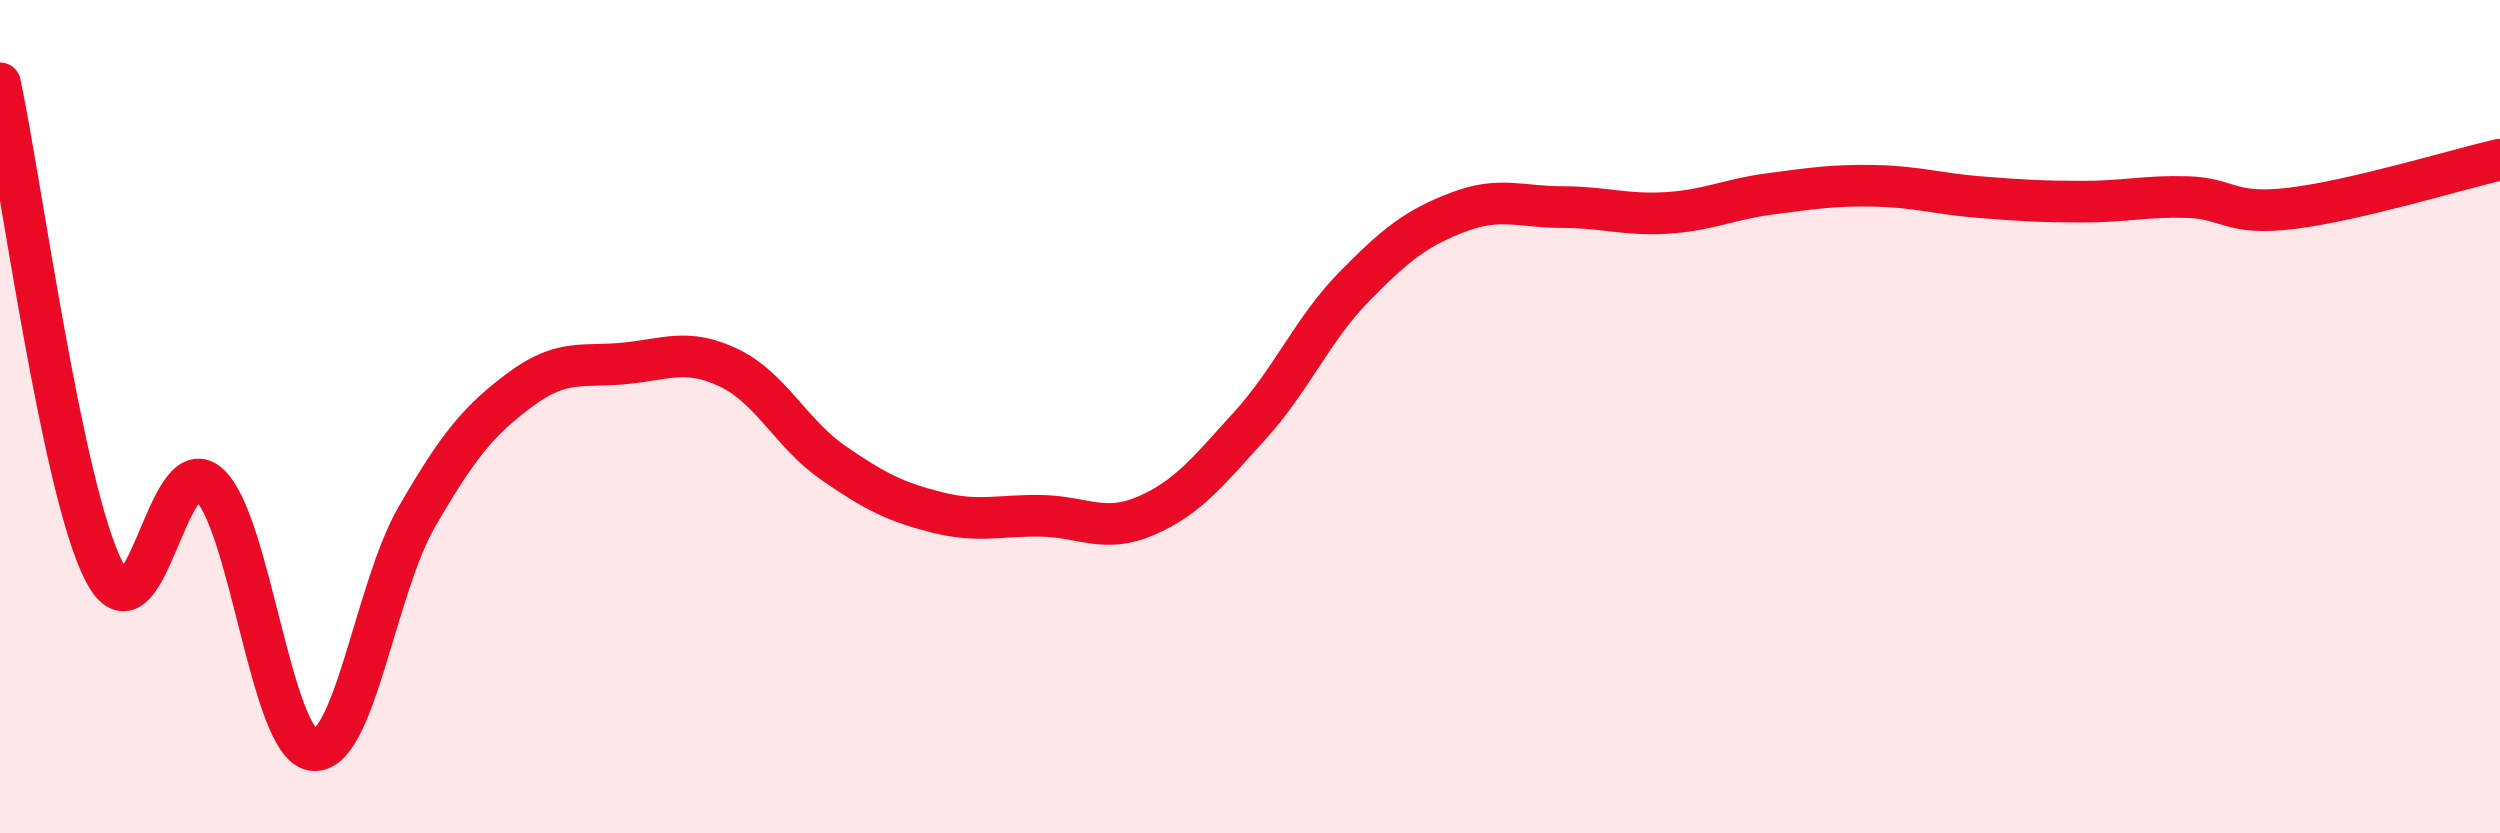
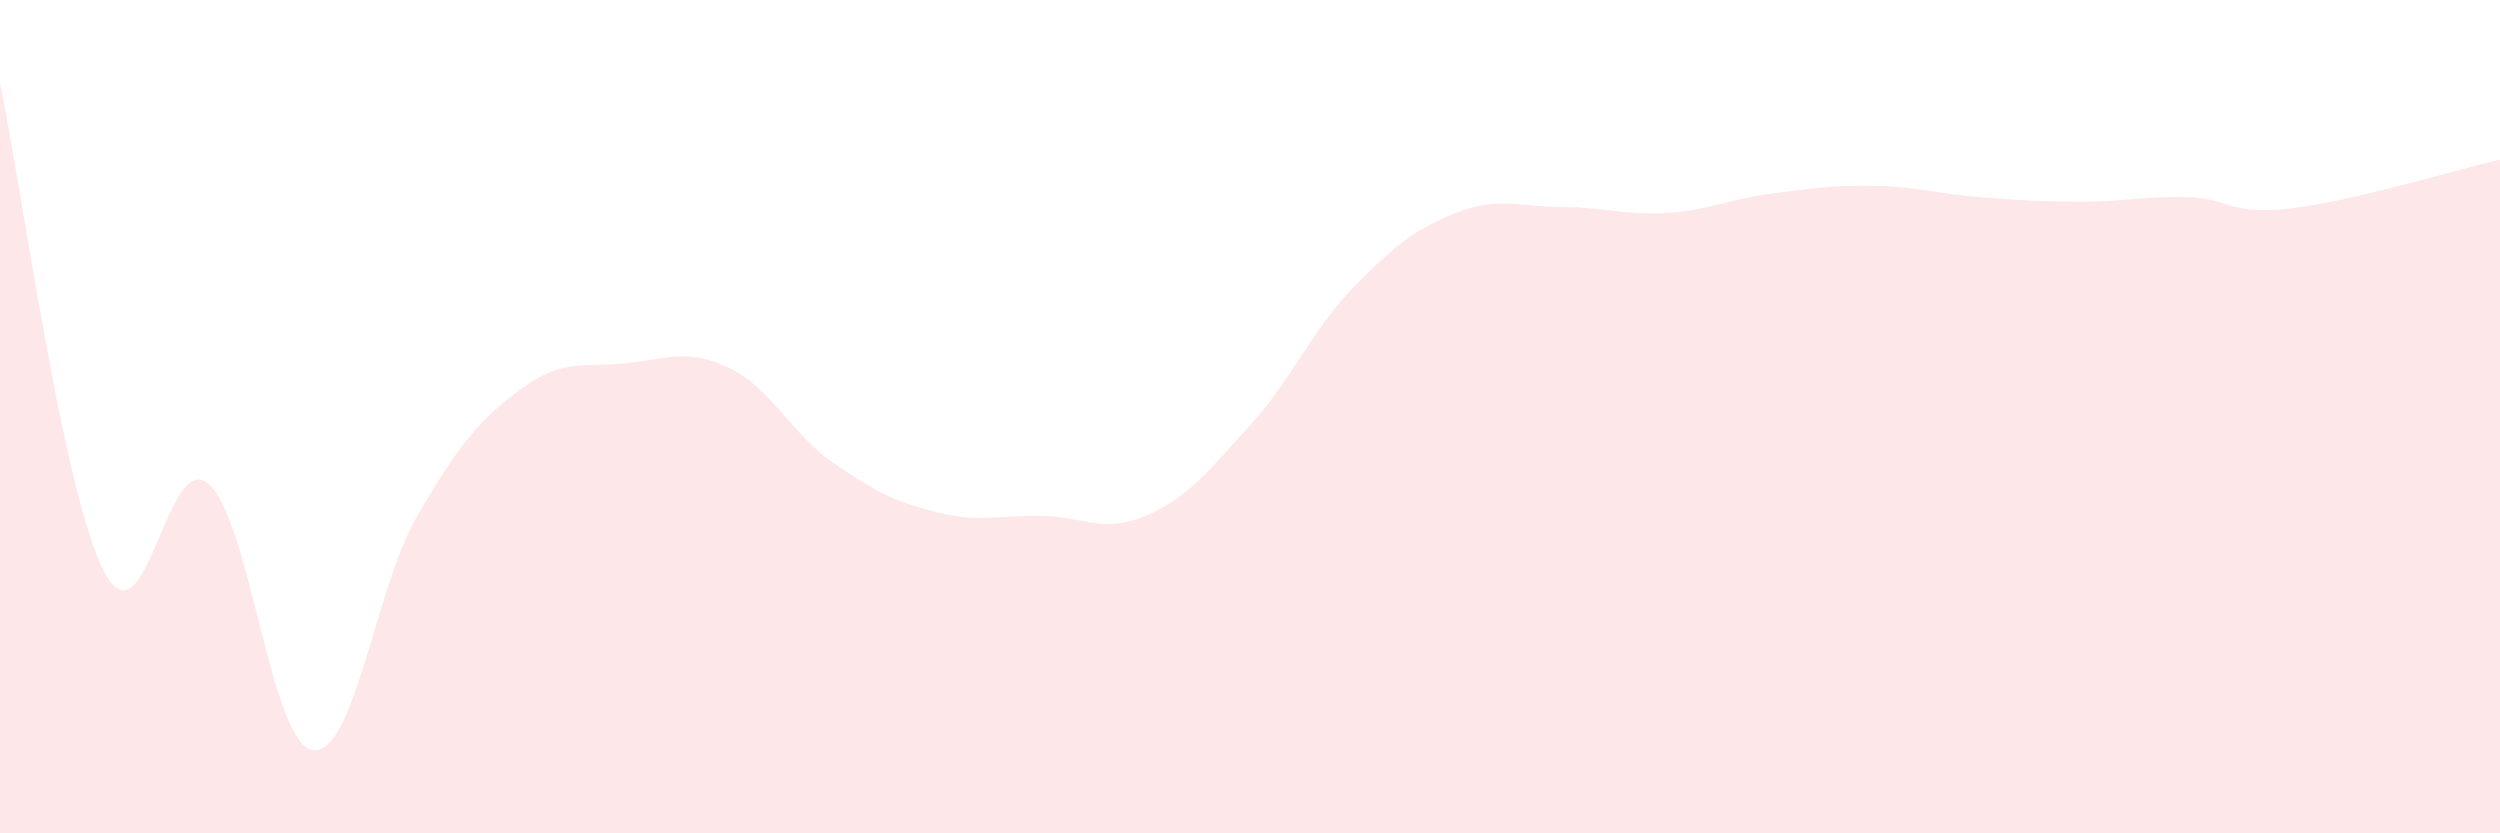
<svg xmlns="http://www.w3.org/2000/svg" width="60" height="20" viewBox="0 0 60 20">
  <path d="M 0,2 C 0.5,4.34 1.5,11.8 2.5,13.72 C 3.5,15.64 4,10.75 5,11.61 C 6,12.47 6.5,17.84 7.5,18 C 8.5,18.16 9,14.14 10,12.41 C 11,10.68 11.5,10.08 12.5,9.34 C 13.5,8.6 14,8.82 15,8.72 C 16,8.62 16.5,8.35 17.5,8.83 C 18.5,9.31 19,10.42 20,11.11 C 21,11.8 21.5,12.05 22.5,12.3 C 23.5,12.55 24,12.36 25,12.38 C 26,12.4 26.5,12.81 27.5,12.38 C 28.5,11.95 29,11.31 30,10.21 C 31,9.11 31.5,7.9 32.5,6.88 C 33.5,5.86 34,5.47 35,5.09 C 36,4.71 36.5,4.97 37.5,4.97 C 38.5,4.97 39,5.17 40,5.11 C 41,5.05 41.5,4.78 42.5,4.65 C 43.5,4.52 44,4.44 45,4.46 C 46,4.48 46.5,4.65 47.5,4.73 C 48.5,4.81 49,4.84 50,4.84 C 51,4.84 51.5,4.7 52.5,4.73 C 53.5,4.76 53.5,5.18 55,5 C 56.5,4.82 59,4.06 60,3.83L60 20L0 20Z" fill="#EB0A25" opacity="0.1" stroke-linecap="round" stroke-linejoin="round" />
-   <path d="M 0,2 C 0.5,4.34 1.5,11.8 2.5,13.72 C 3.5,15.64 4,10.75 5,11.61 C 6,12.47 6.5,17.84 7.5,18 C 8.5,18.16 9,14.14 10,12.41 C 11,10.68 11.5,10.08 12.5,9.34 C 13.5,8.6 14,8.82 15,8.72 C 16,8.62 16.5,8.35 17.5,8.83 C 18.5,9.31 19,10.42 20,11.11 C 21,11.8 21.5,12.05 22.5,12.3 C 23.5,12.55 24,12.36 25,12.38 C 26,12.4 26.5,12.81 27.5,12.38 C 28.5,11.95 29,11.31 30,10.21 C 31,9.11 31.5,7.9 32.5,6.88 C 33.5,5.86 34,5.47 35,5.09 C 36,4.71 36.5,4.97 37.5,4.97 C 38.5,4.97 39,5.17 40,5.11 C 41,5.05 41.5,4.78 42.5,4.65 C 43.5,4.52 44,4.44 45,4.46 C 46,4.48 46.5,4.65 47.5,4.73 C 48.5,4.81 49,4.84 50,4.84 C 51,4.84 51.5,4.7 52.5,4.73 C 53.5,4.76 53.5,5.18 55,5 C 56.5,4.82 59,4.06 60,3.83" stroke="#EB0A25" stroke-width="1" fill="none" stroke-linecap="round" stroke-linejoin="round" />
</svg>